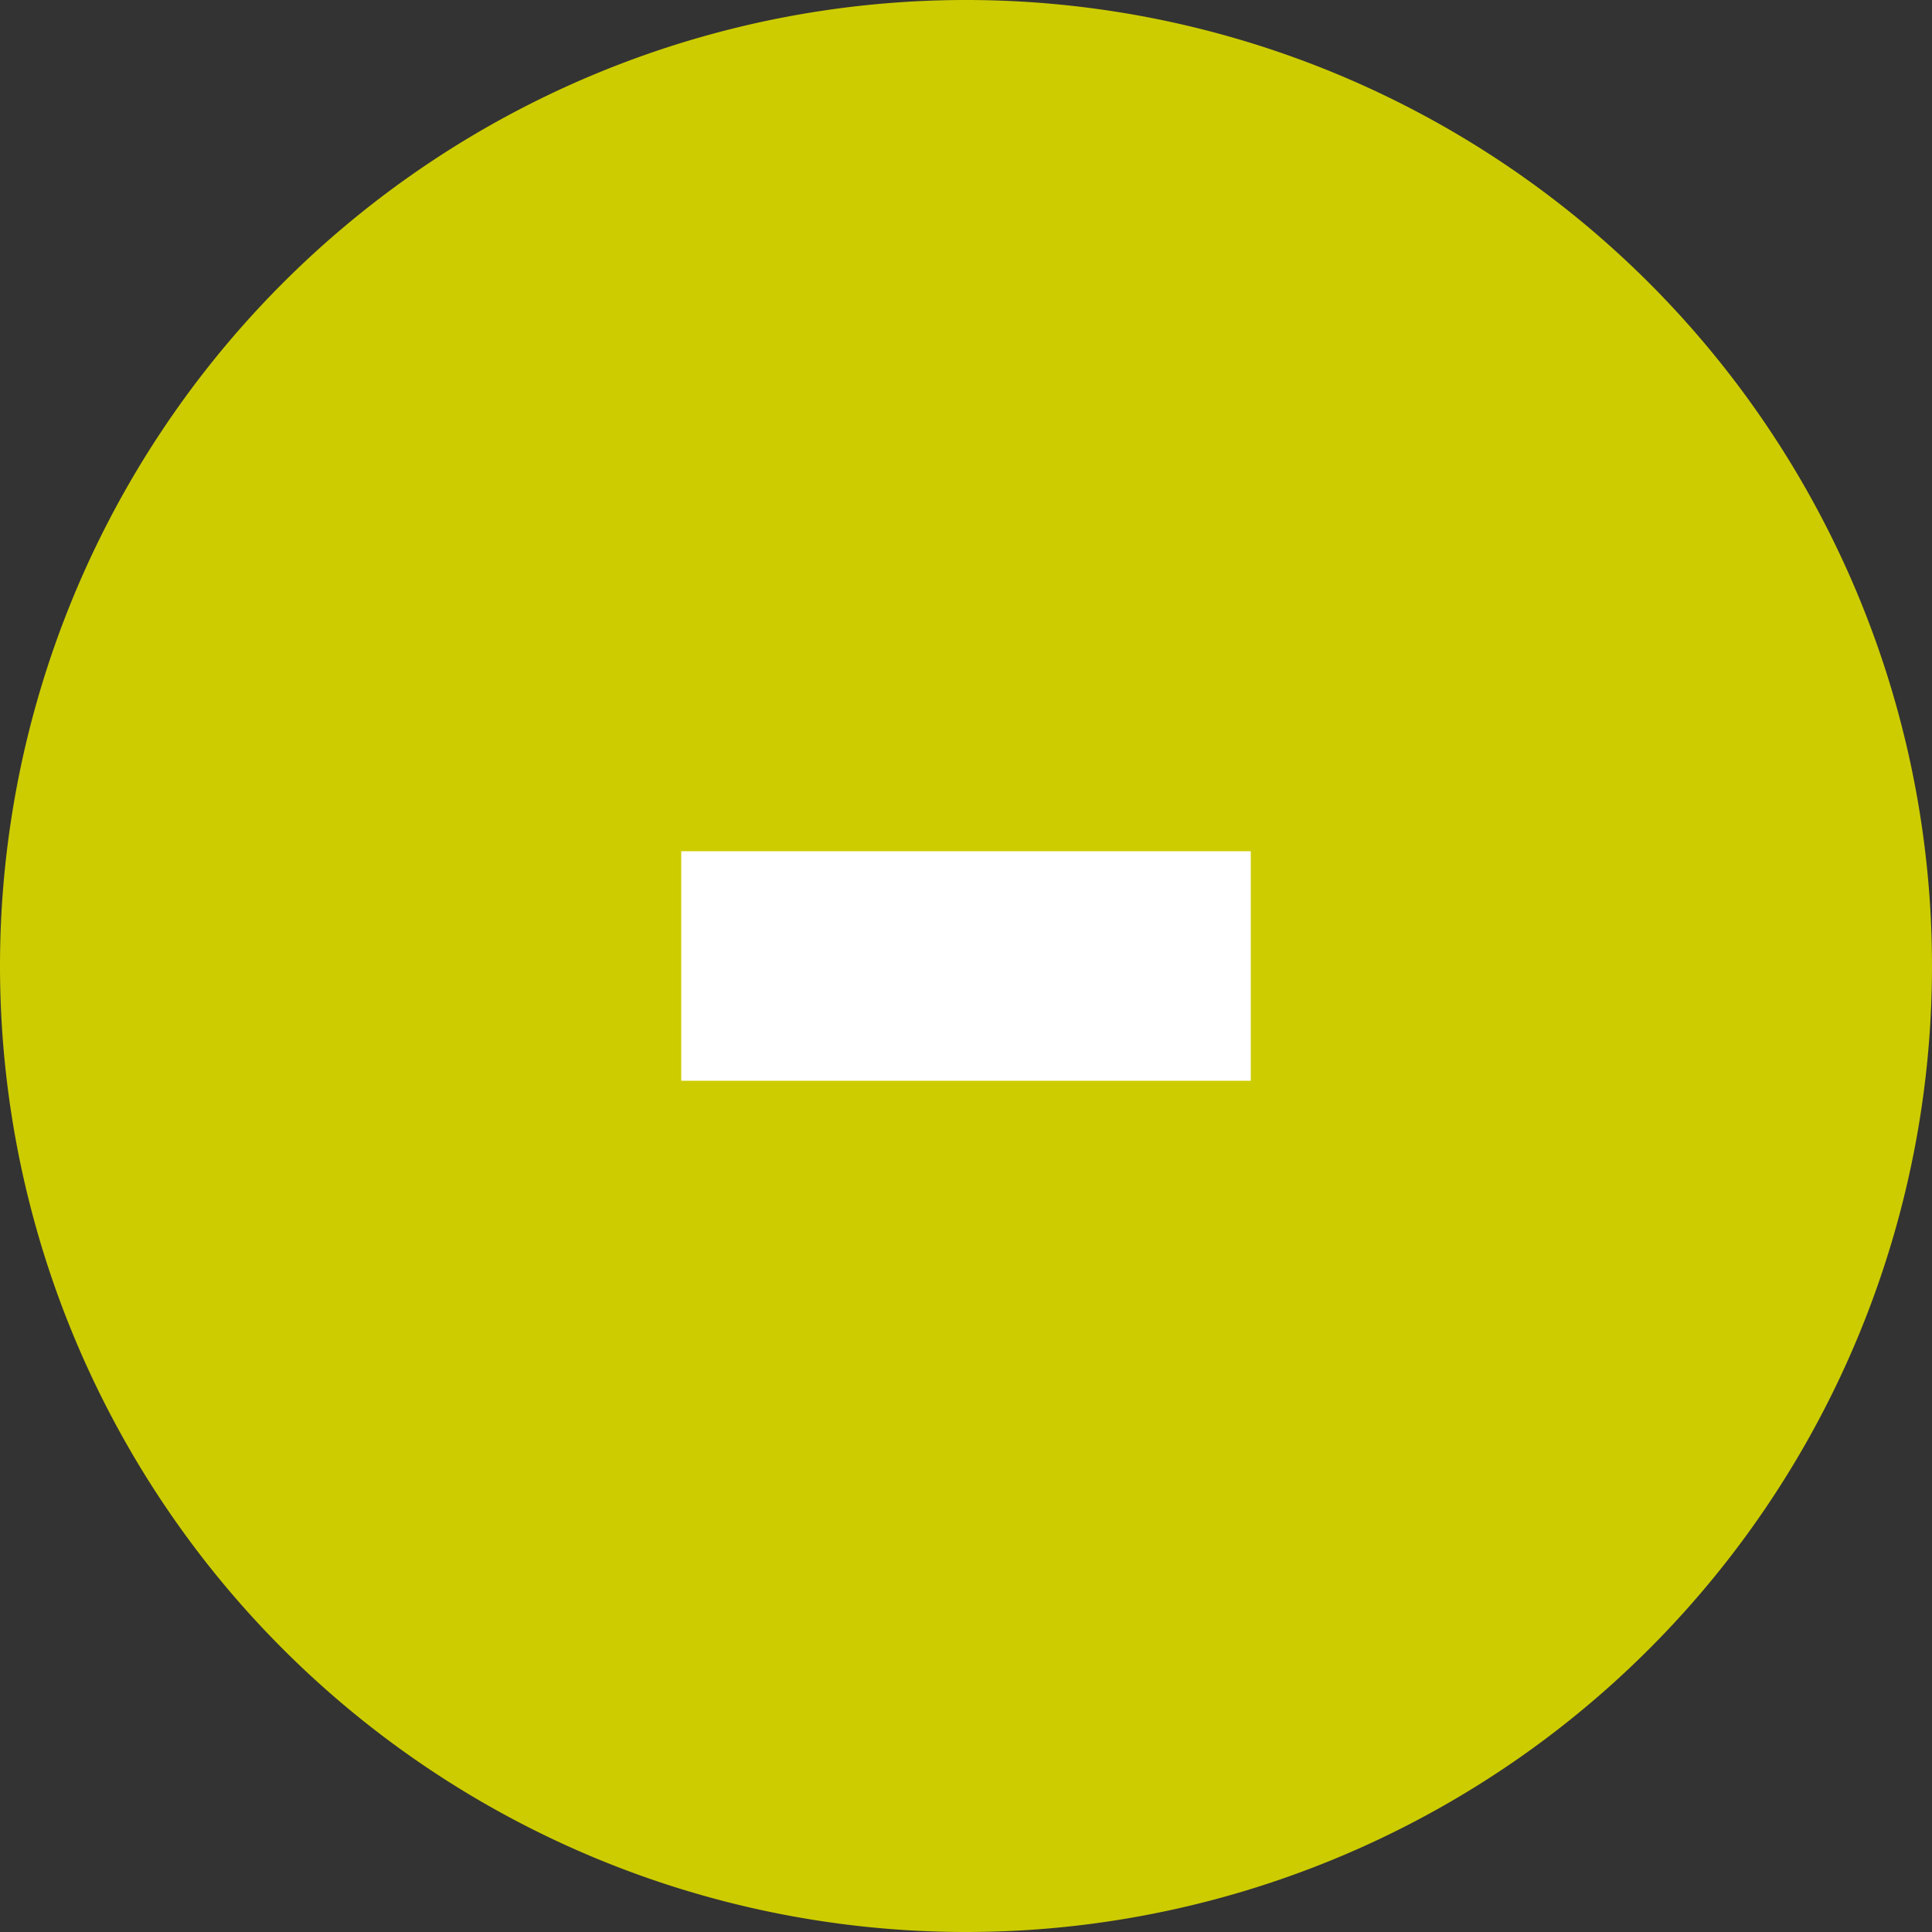
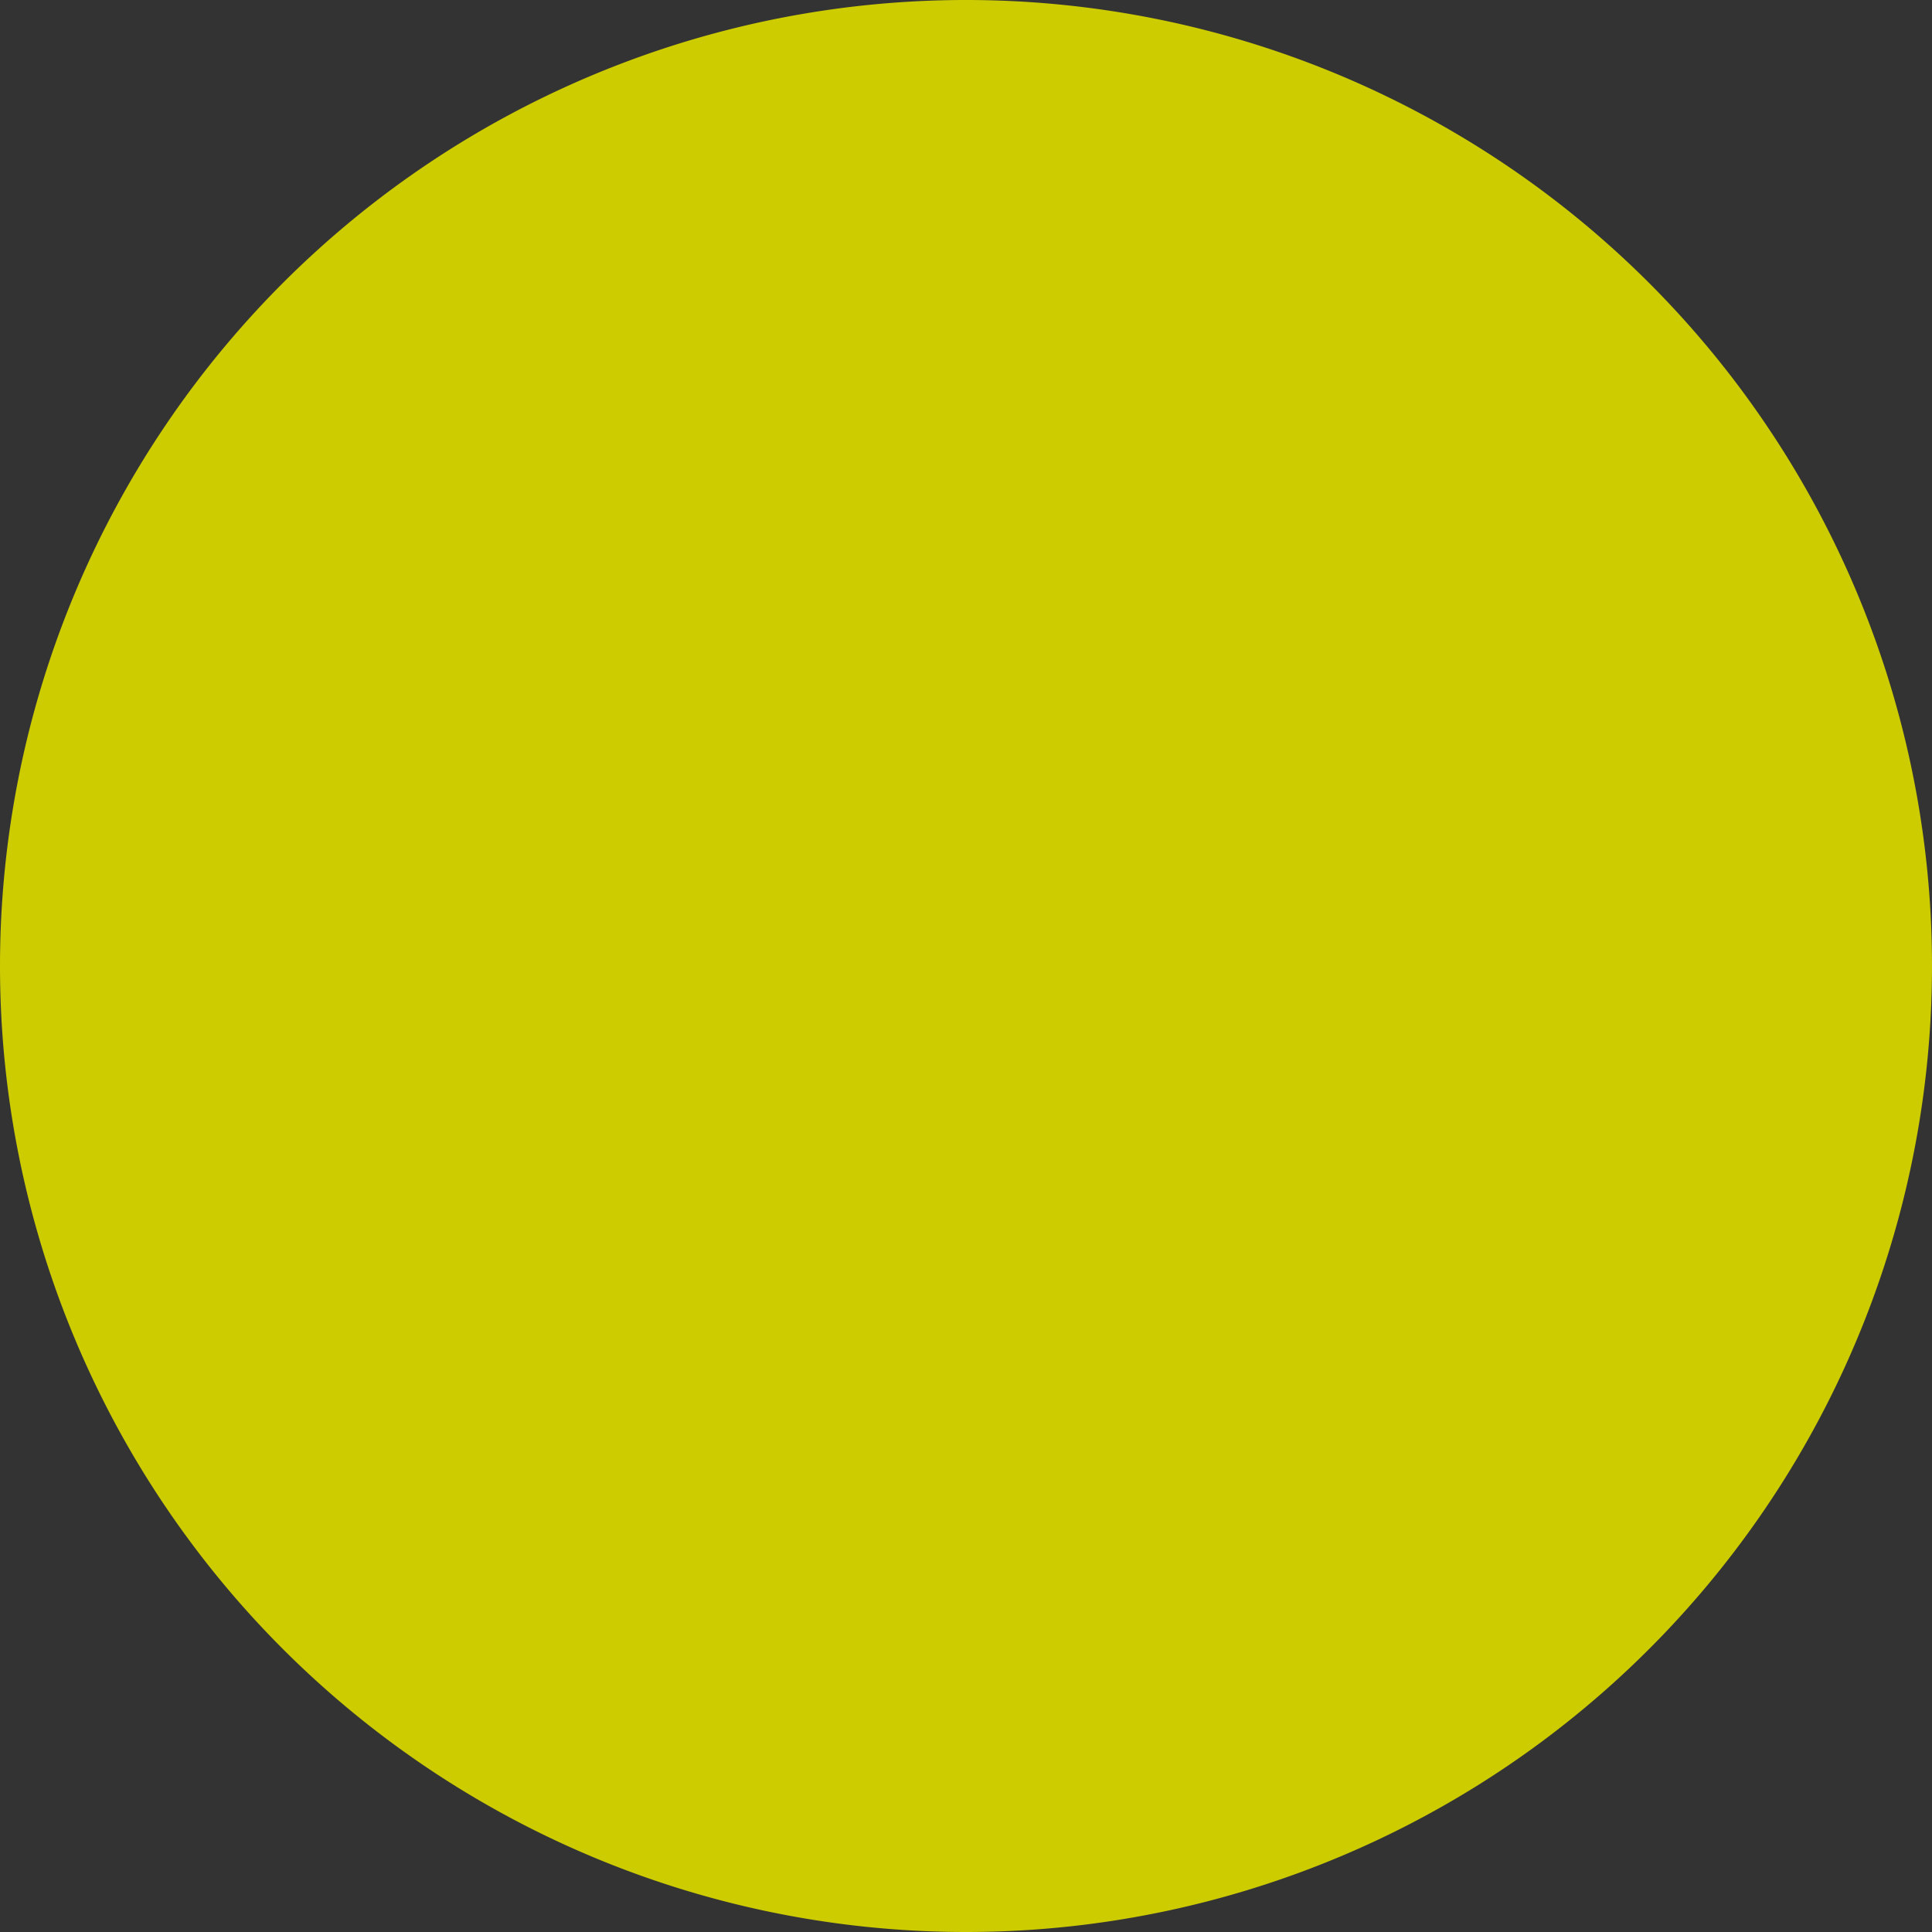
<svg xmlns="http://www.w3.org/2000/svg" id="Layer_1" data-name="Layer 1" viewBox="0 0 50 50">
  <rect x="0" y="0" width="50" height="50" fill="#333333" stroke="none" />
  <defs>
    <style>.cls-1{fill:none;}.cls-2{clip-path:url(#clip-path);}.cls-3{fill:#cdcc00;}.cls-4{fill:#fff;}</style>
    <clipPath id="clip-path">
      <rect class="cls-1" width="50" height="50" />
    </clipPath>
  </defs>
  <g class="cls-2">
    <path class="cls-3" d="M25,50A25,25,0,1,0,0,25,25,25,0,0,0,25,50" />
  </g>
-   <rect class="cls-4" x="17.63" y="22.03" width="14.74" height="5.94" />
</svg>